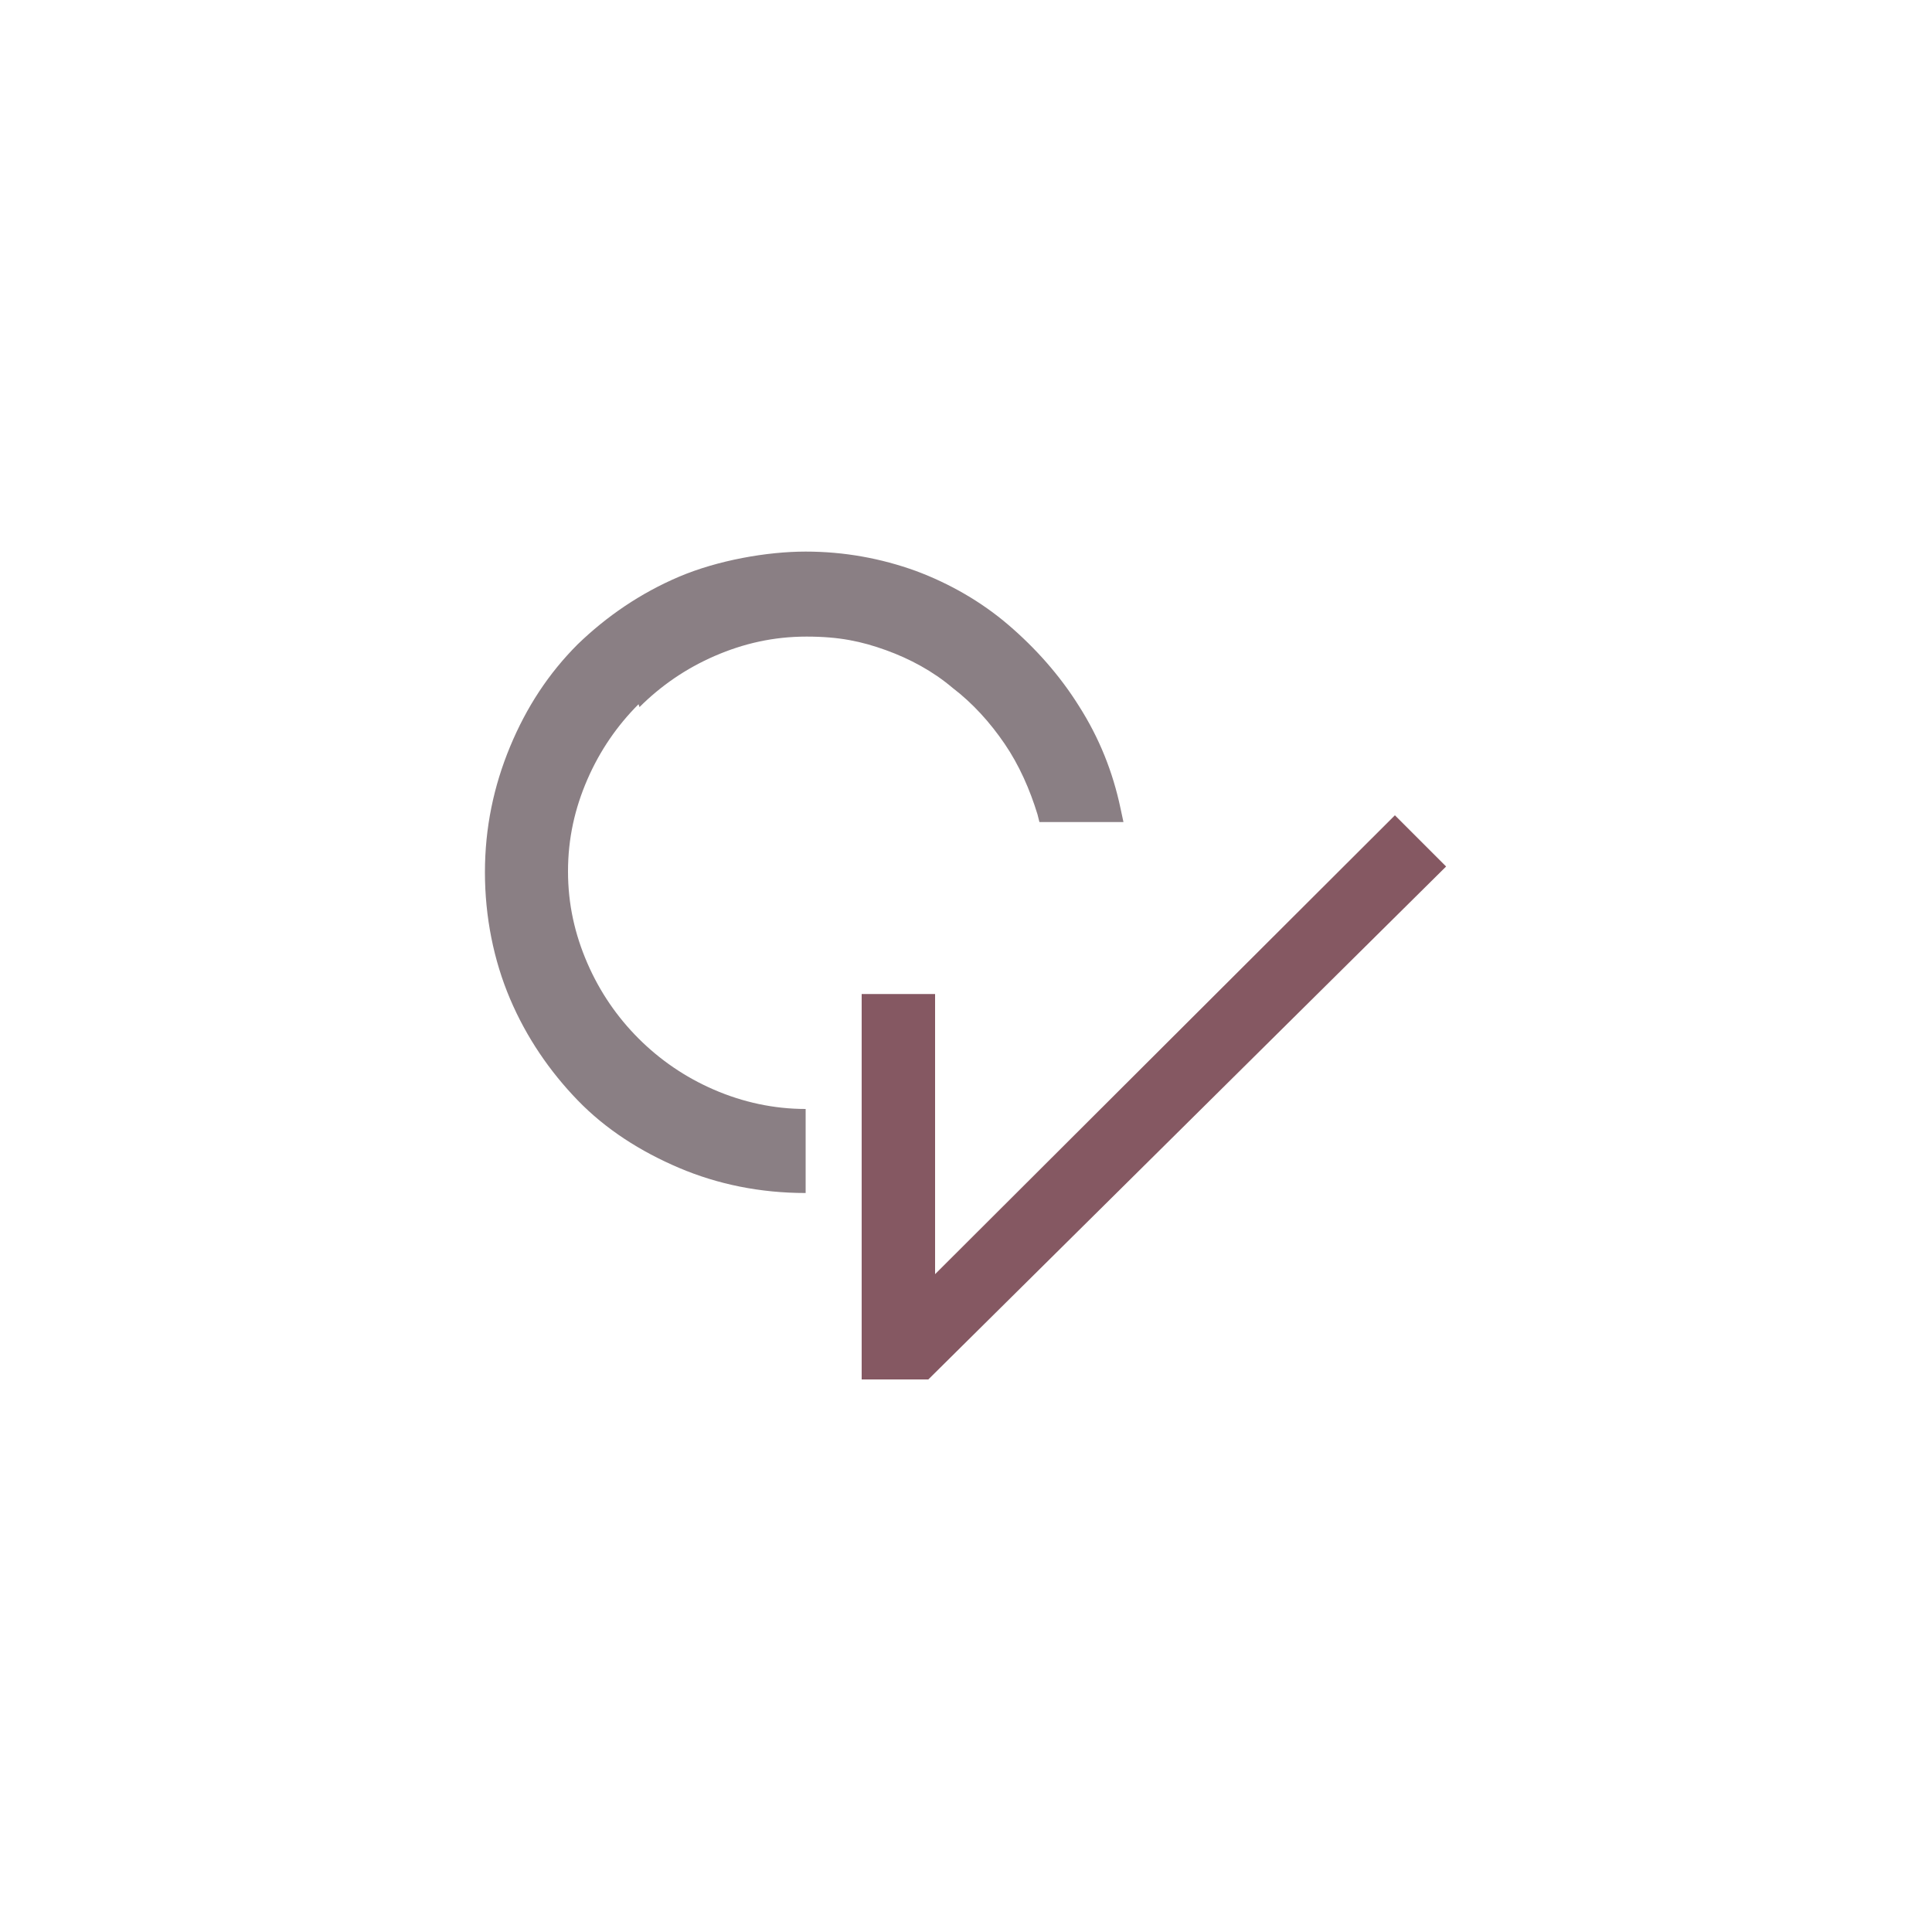
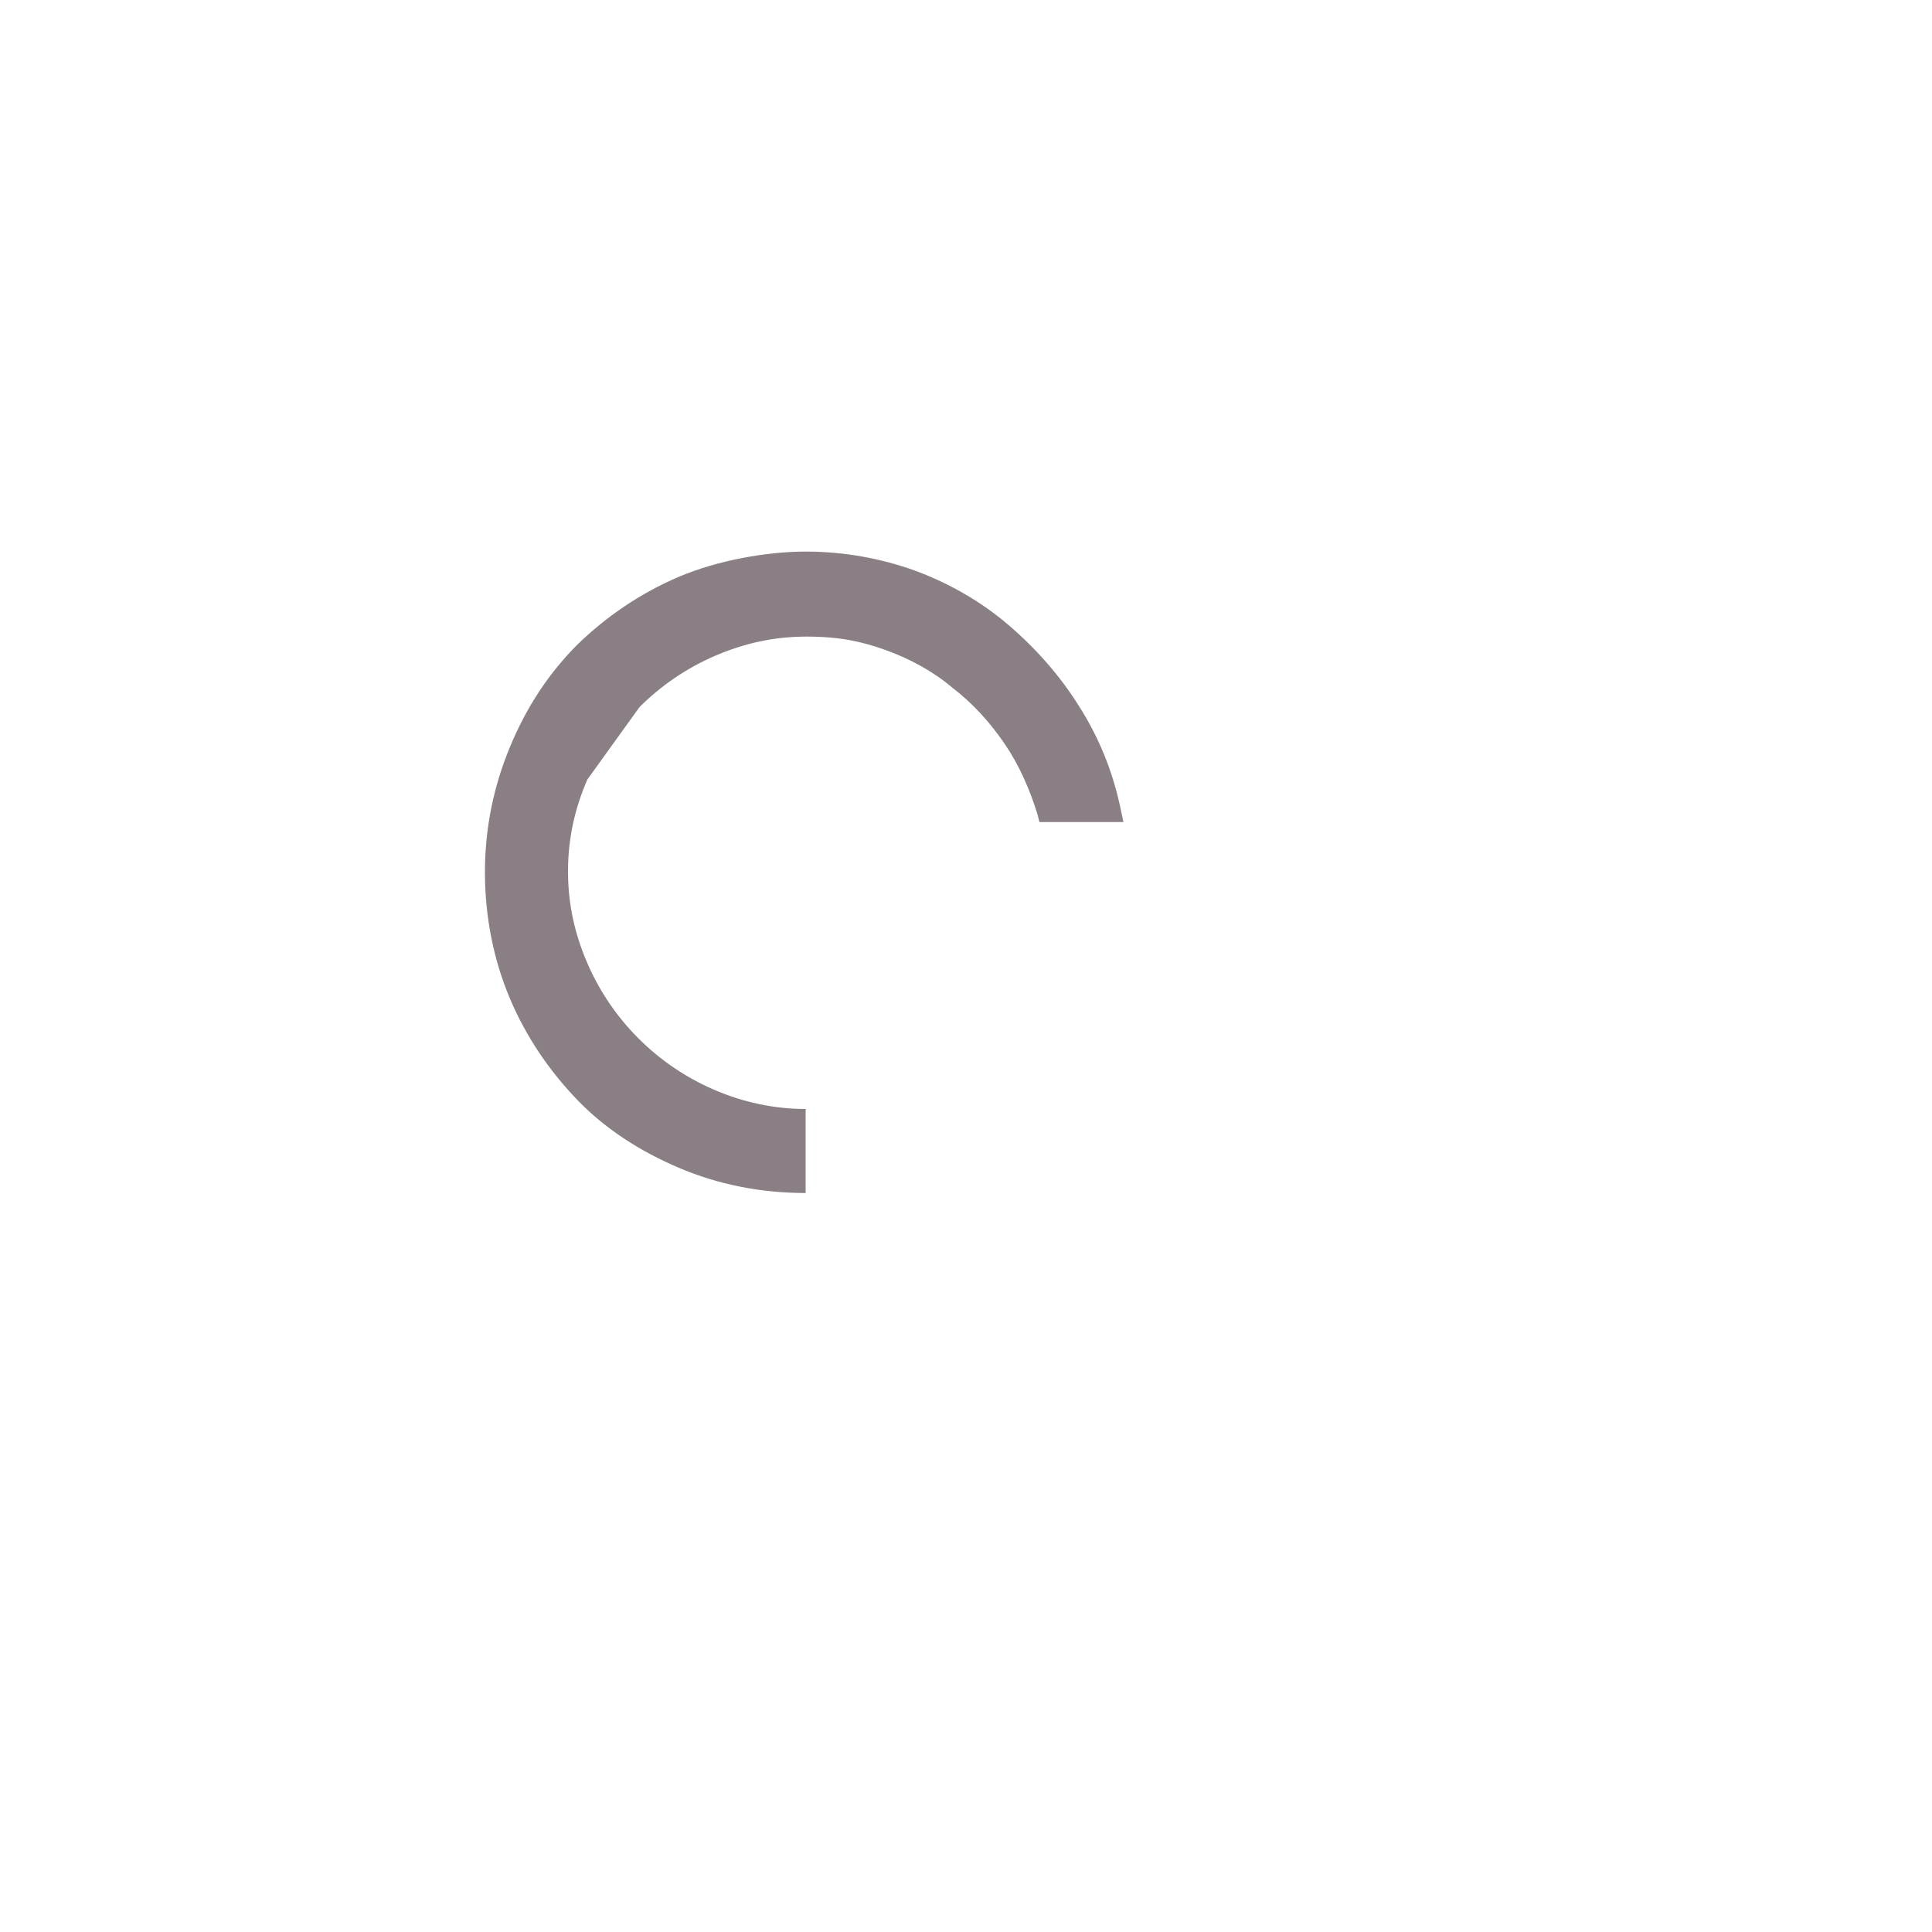
<svg xmlns="http://www.w3.org/2000/svg" id="Livello_1" width="200" height="200" version="1.1" viewBox="0 0 200 200">
  <defs>
    <style>
      .st0 {
        fill: #8a7f84;
      }

      .st1 {
        fill: #855862;
      }
    </style>
  </defs>
-   <path class="st0" d="M66.2,73.2c2.2-2.2,4.8-4,7.8-5.3,3-1.3,6.1-2,9.5-2s5.7.5,8.2,1.4c2.5.9,4.9,2.2,6.9,3.9,2.1,1.6,3.9,3.6,5.4,5.8,1.5,2.2,2.6,4.7,3.4,7.3l.2.8h8.7l-.3-1.4c-.8-3.8-2.2-7.3-4.3-10.6-2-3.2-4.5-6-7.3-8.4-2.8-2.4-6.1-4.3-9.6-5.6-3.6-1.3-7.4-2-11.4-2s-9.1.9-13.1,2.6c-4,1.7-7.5,4.1-10.5,7-3,3-5.3,6.5-7,10.6-1.7,4.1-2.6,8.4-2.6,13s.9,9.1,2.6,13.1c1.7,4,4.1,7.5,7,10.5,2.9,3,6.5,5.3,10.5,7,4,1.7,8.4,2.6,13.1,2.6v-8.7c-3.3,0-6.5-.7-9.5-2-3-1.3-5.6-3.1-7.8-5.3-2.2-2.2-4-4.8-5.3-7.8-1.3-3-2-6.1-2-9.5s.7-6.5,2-9.5c1.3-3,3.1-5.6,5.3-7.8Z" />
-   <polygon class="st1" points="149.7 89.7 144.4 84.4 96.8 131.9 96.8 102.9 89.2 102.9 89.2 142.8 96.1 142.8 149.7 89.7" />
+   <path class="st0" d="M66.2,73.2c2.2-2.2,4.8-4,7.8-5.3,3-1.3,6.1-2,9.5-2s5.7.5,8.2,1.4c2.5.9,4.9,2.2,6.9,3.9,2.1,1.6,3.9,3.6,5.4,5.8,1.5,2.2,2.6,4.7,3.4,7.3l.2.8h8.7l-.3-1.4c-.8-3.8-2.2-7.3-4.3-10.6-2-3.2-4.5-6-7.3-8.4-2.8-2.4-6.1-4.3-9.6-5.6-3.6-1.3-7.4-2-11.4-2s-9.1.9-13.1,2.6c-4,1.7-7.5,4.1-10.5,7-3,3-5.3,6.5-7,10.6-1.7,4.1-2.6,8.4-2.6,13s.9,9.1,2.6,13.1c1.7,4,4.1,7.5,7,10.5,2.9,3,6.5,5.3,10.5,7,4,1.7,8.4,2.6,13.1,2.6v-8.7c-3.3,0-6.5-.7-9.5-2-3-1.3-5.6-3.1-7.8-5.3-2.2-2.2-4-4.8-5.3-7.8-1.3-3-2-6.1-2-9.5s.7-6.5,2-9.5Z" />
</svg>